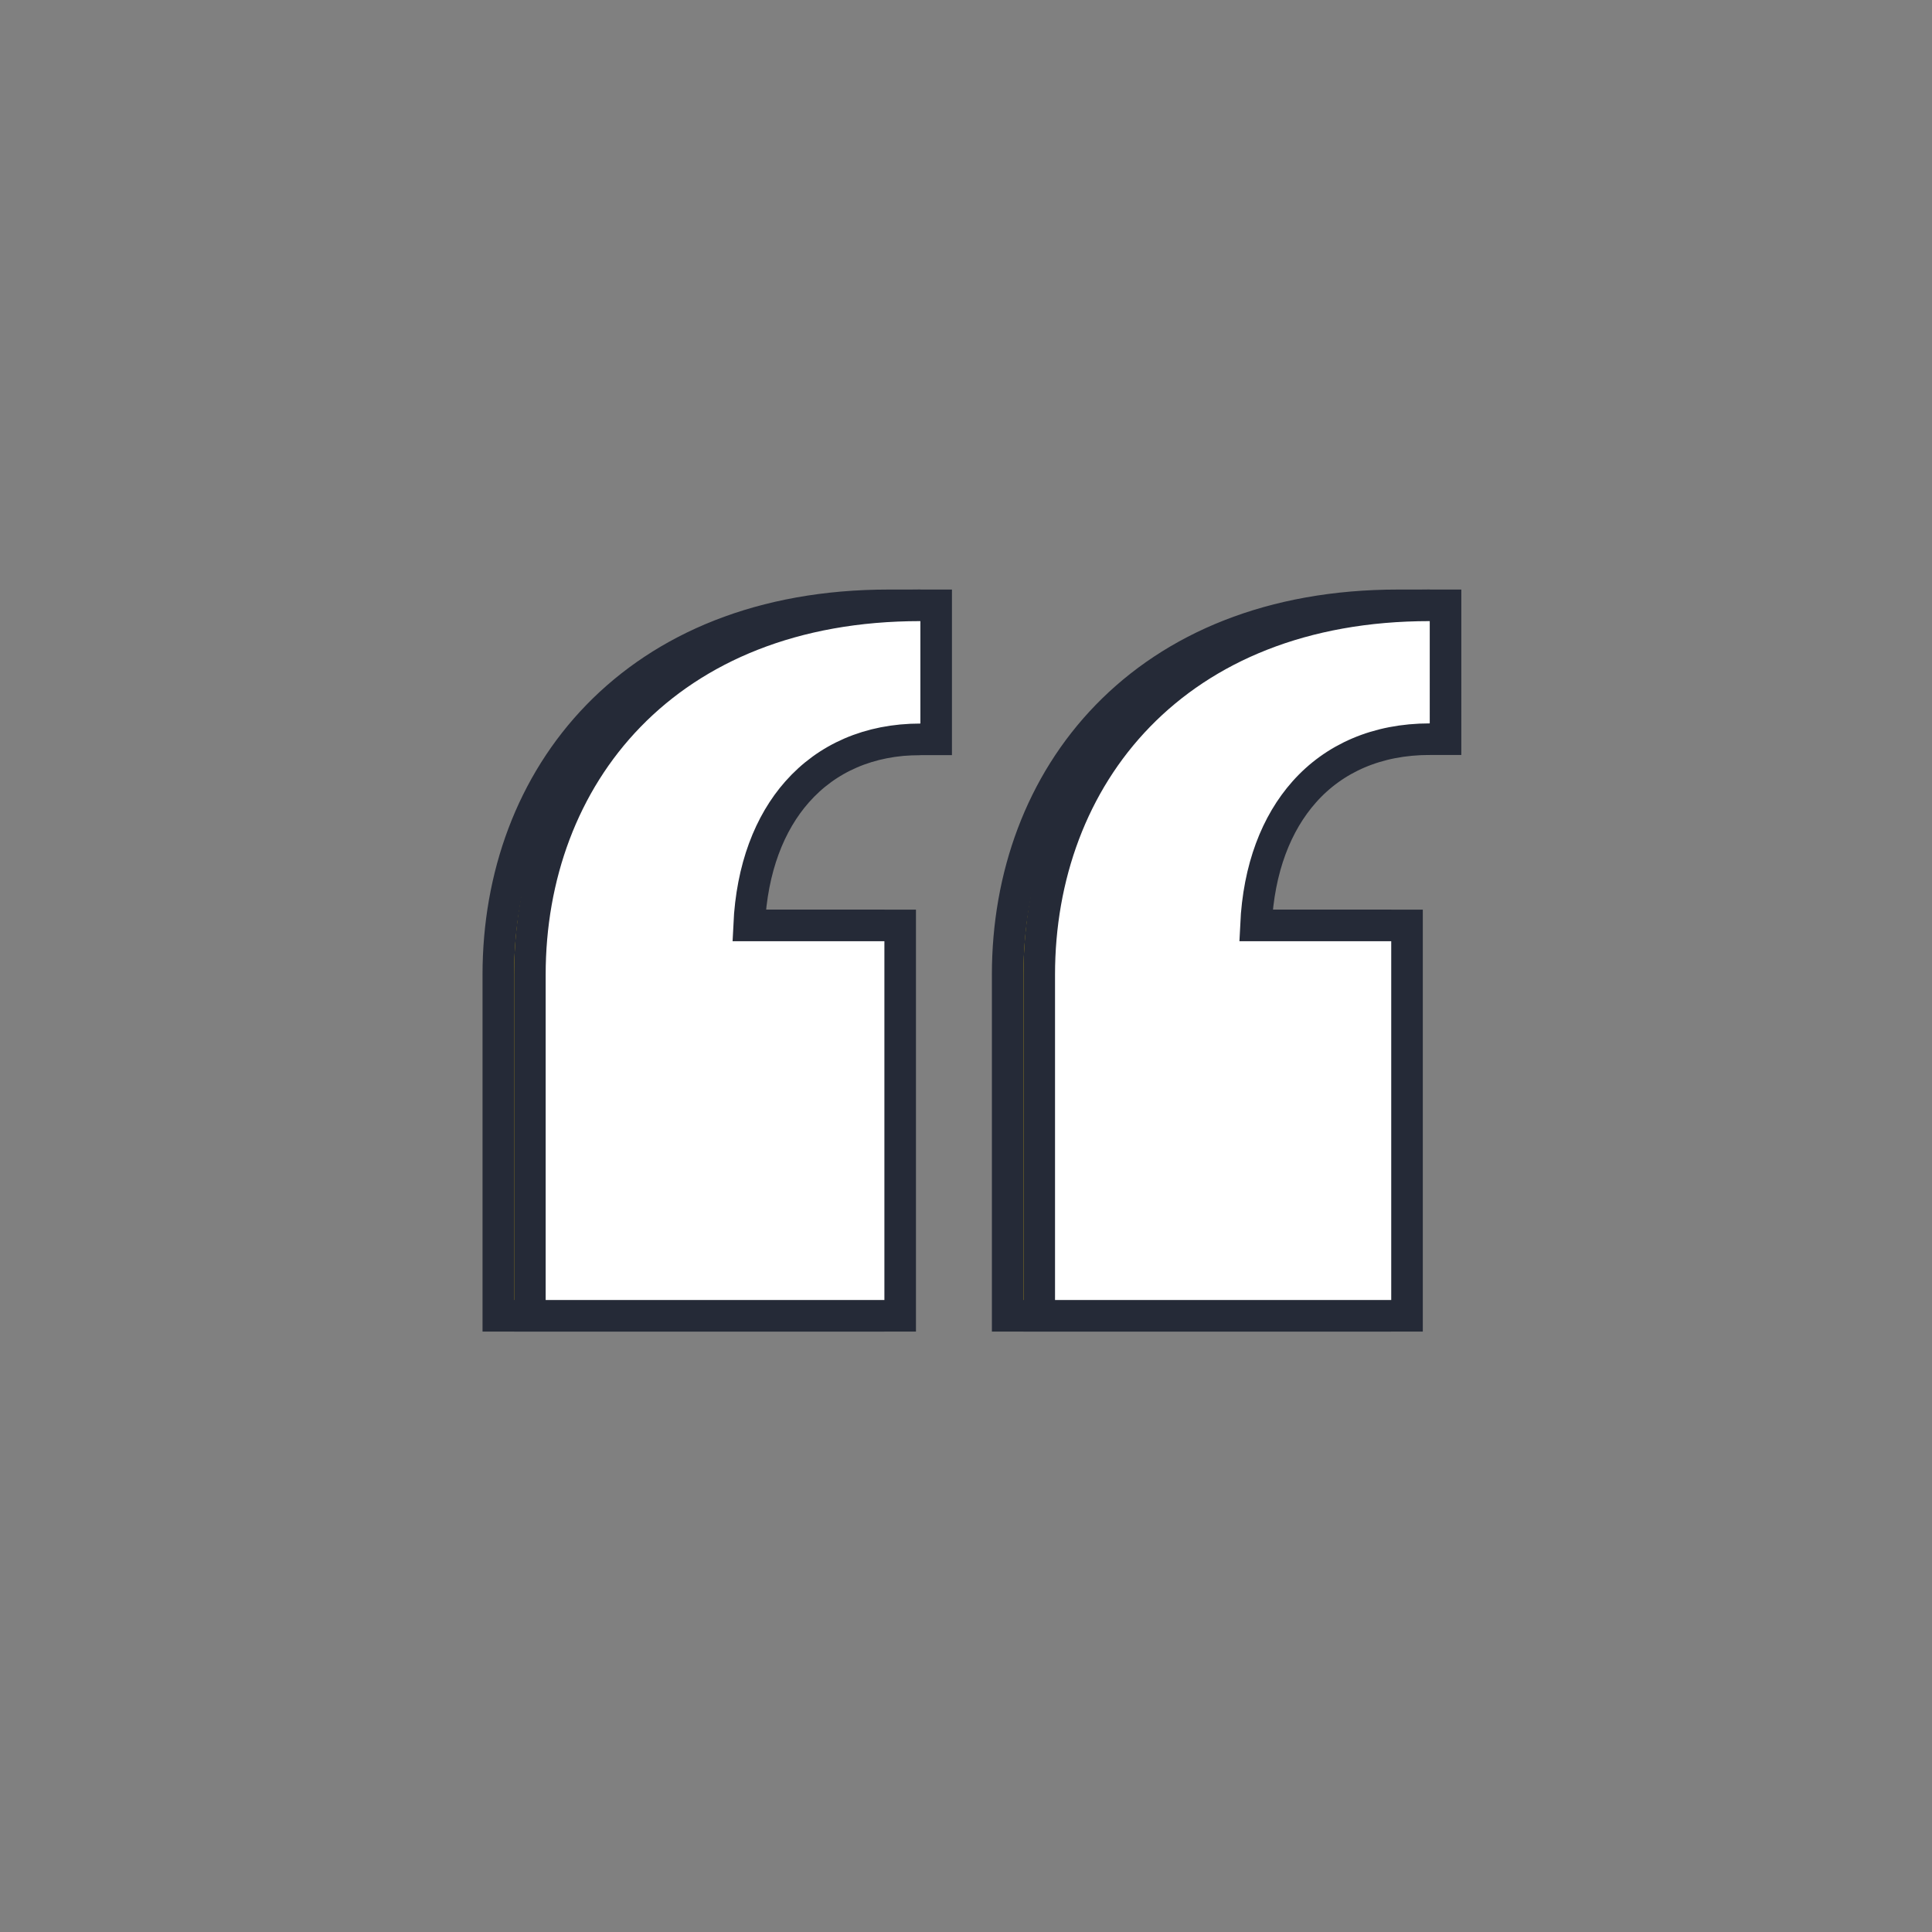
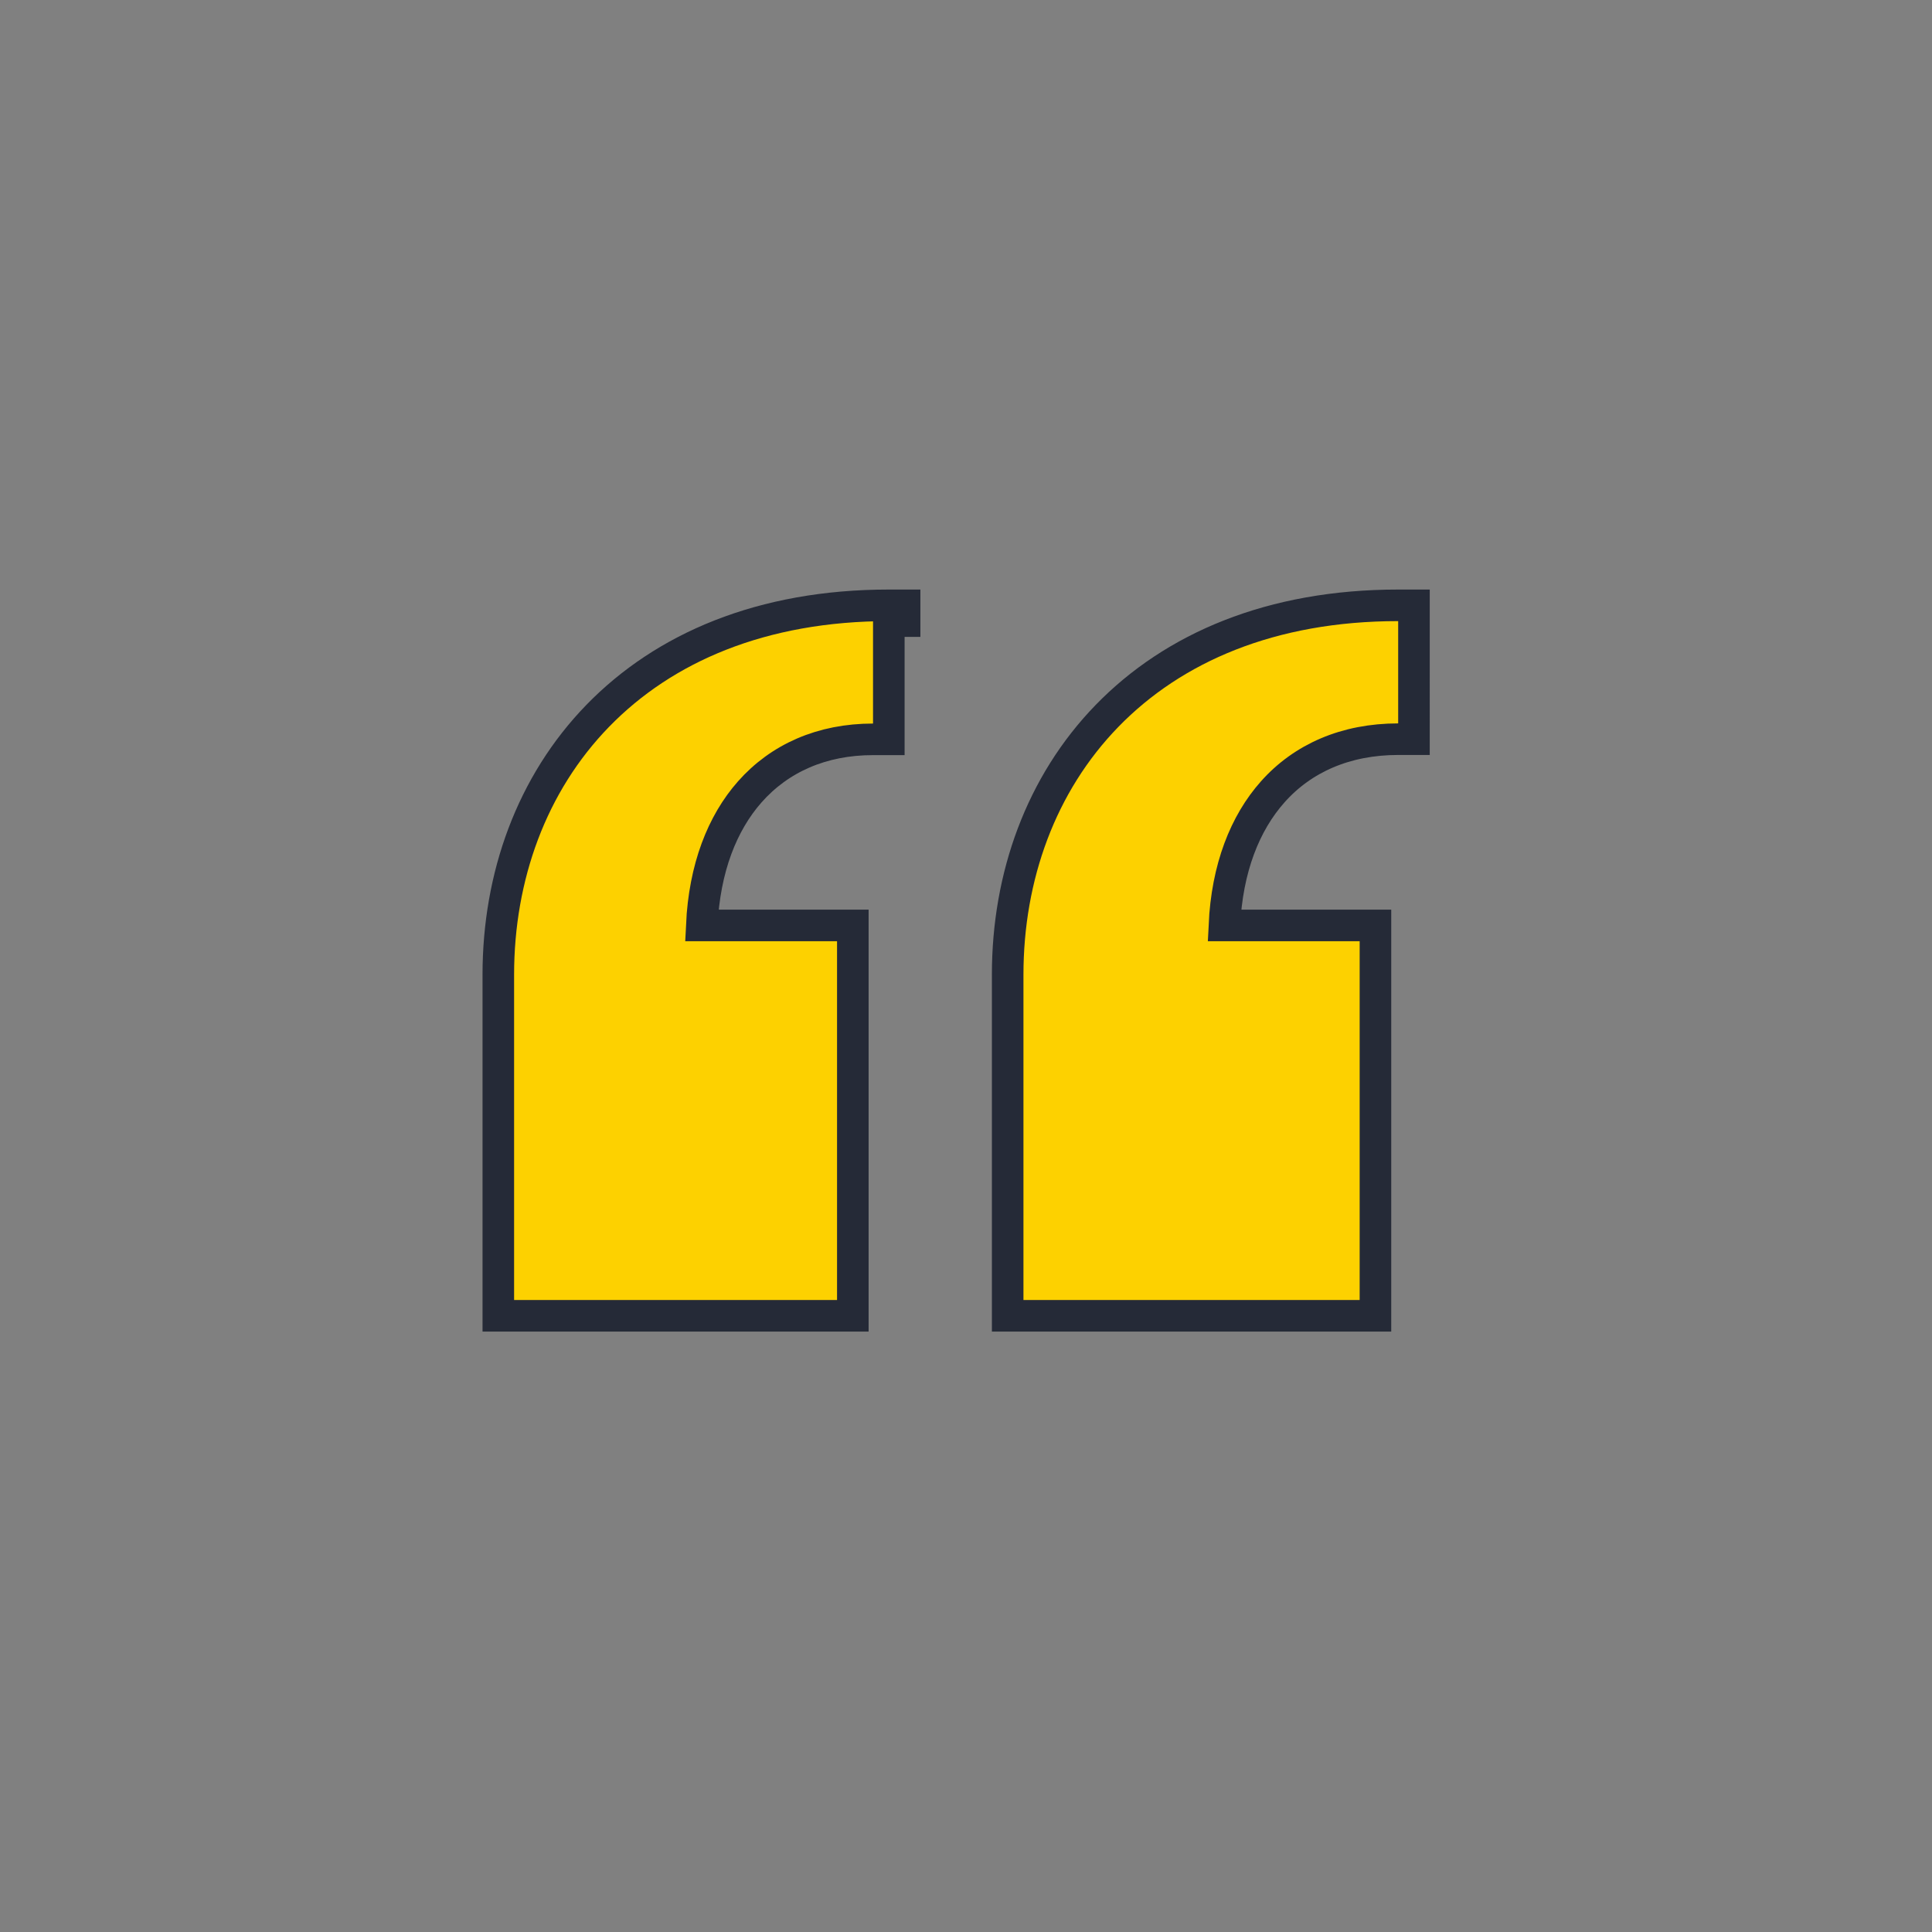
<svg xmlns="http://www.w3.org/2000/svg" version="1.1" id="Layer_1" x="0px" y="0px" viewBox="0 0 122.4 122.4" style="enable-background:new 0 0 122.4 122.4;" xml:space="preserve">
  <rect x="0" y="0" width="122.4" height="122.4" fill="#808080" stroke="none" />
  <style type="text/css">
	.st0{fill:#FDD100;stroke:#252A37;stroke-width:2;}
	.st1{fill:#FFFFFF;stroke:#252A37;stroke-width:2;}
</style>
-   <path class="st0" d="M89.58,39.35v-1h-1c-8.04,0-14.24,2.68-18.44,7c-4.19,4.31-6.3,10.17-6.3,16.4v20.61v1h1h21.3h1v-1V59.63v-1h-1  h-8.57c0.17-3.63,1.3-6.48,3.06-8.46c1.9-2.14,4.63-3.34,7.95-3.34h1v-1V39.35z M57.31,39.35v-1h-1c-8.04,0-14.24,2.68-18.44,7  c-4.19,4.31-6.3,10.17-6.3,16.4v20.61v1h1h21.46h1v-1V59.63v-1h-1h-8.57c0.17-3.64,1.3-6.49,3.04-8.46  c1.89-2.14,4.57-3.33,7.81-3.33h1v-1V39.35z" />
-   <path class="st1" d="M91.58,39.35v-1h-1c-8.04,0-14.24,2.68-18.44,7c-4.19,4.31-6.3,10.17-6.3,16.4v20.61v1h1h21.3h1v-1V59.63v-1h-1  h-8.57c0.17-3.63,1.3-6.48,3.06-8.46c1.9-2.14,4.63-3.34,7.95-3.34h1v-1V39.35z M59.31,39.35v-1h-1c-8.04,0-14.24,2.68-18.44,7  c-4.19,4.31-6.3,10.17-6.3,16.4v20.61v1h1h21.46h1v-1V59.63v-1h-1h-8.57c0.17-3.64,1.3-6.49,3.04-8.46  c1.89-2.14,4.57-3.33,7.81-3.33h1v-1V39.35z" />
+   <path class="st0" d="M89.58,39.35v-1h-1c-8.04,0-14.24,2.68-18.44,7c-4.19,4.31-6.3,10.17-6.3,16.4v20.61v1h1h21.3h1v-1V59.63v-1h-1  h-8.57c0.17-3.63,1.3-6.48,3.06-8.46c1.9-2.14,4.63-3.34,7.95-3.34h1v-1V39.35z M57.31,39.35v-1h-1c-8.04,0-14.24,2.68-18.44,7  c-4.19,4.31-6.3,10.17-6.3,16.4v20.61v1h21.46h1v-1V59.63v-1h-1h-8.57c0.17-3.64,1.3-6.49,3.04-8.46  c1.89-2.14,4.57-3.33,7.81-3.33h1v-1V39.35z" />
</svg>